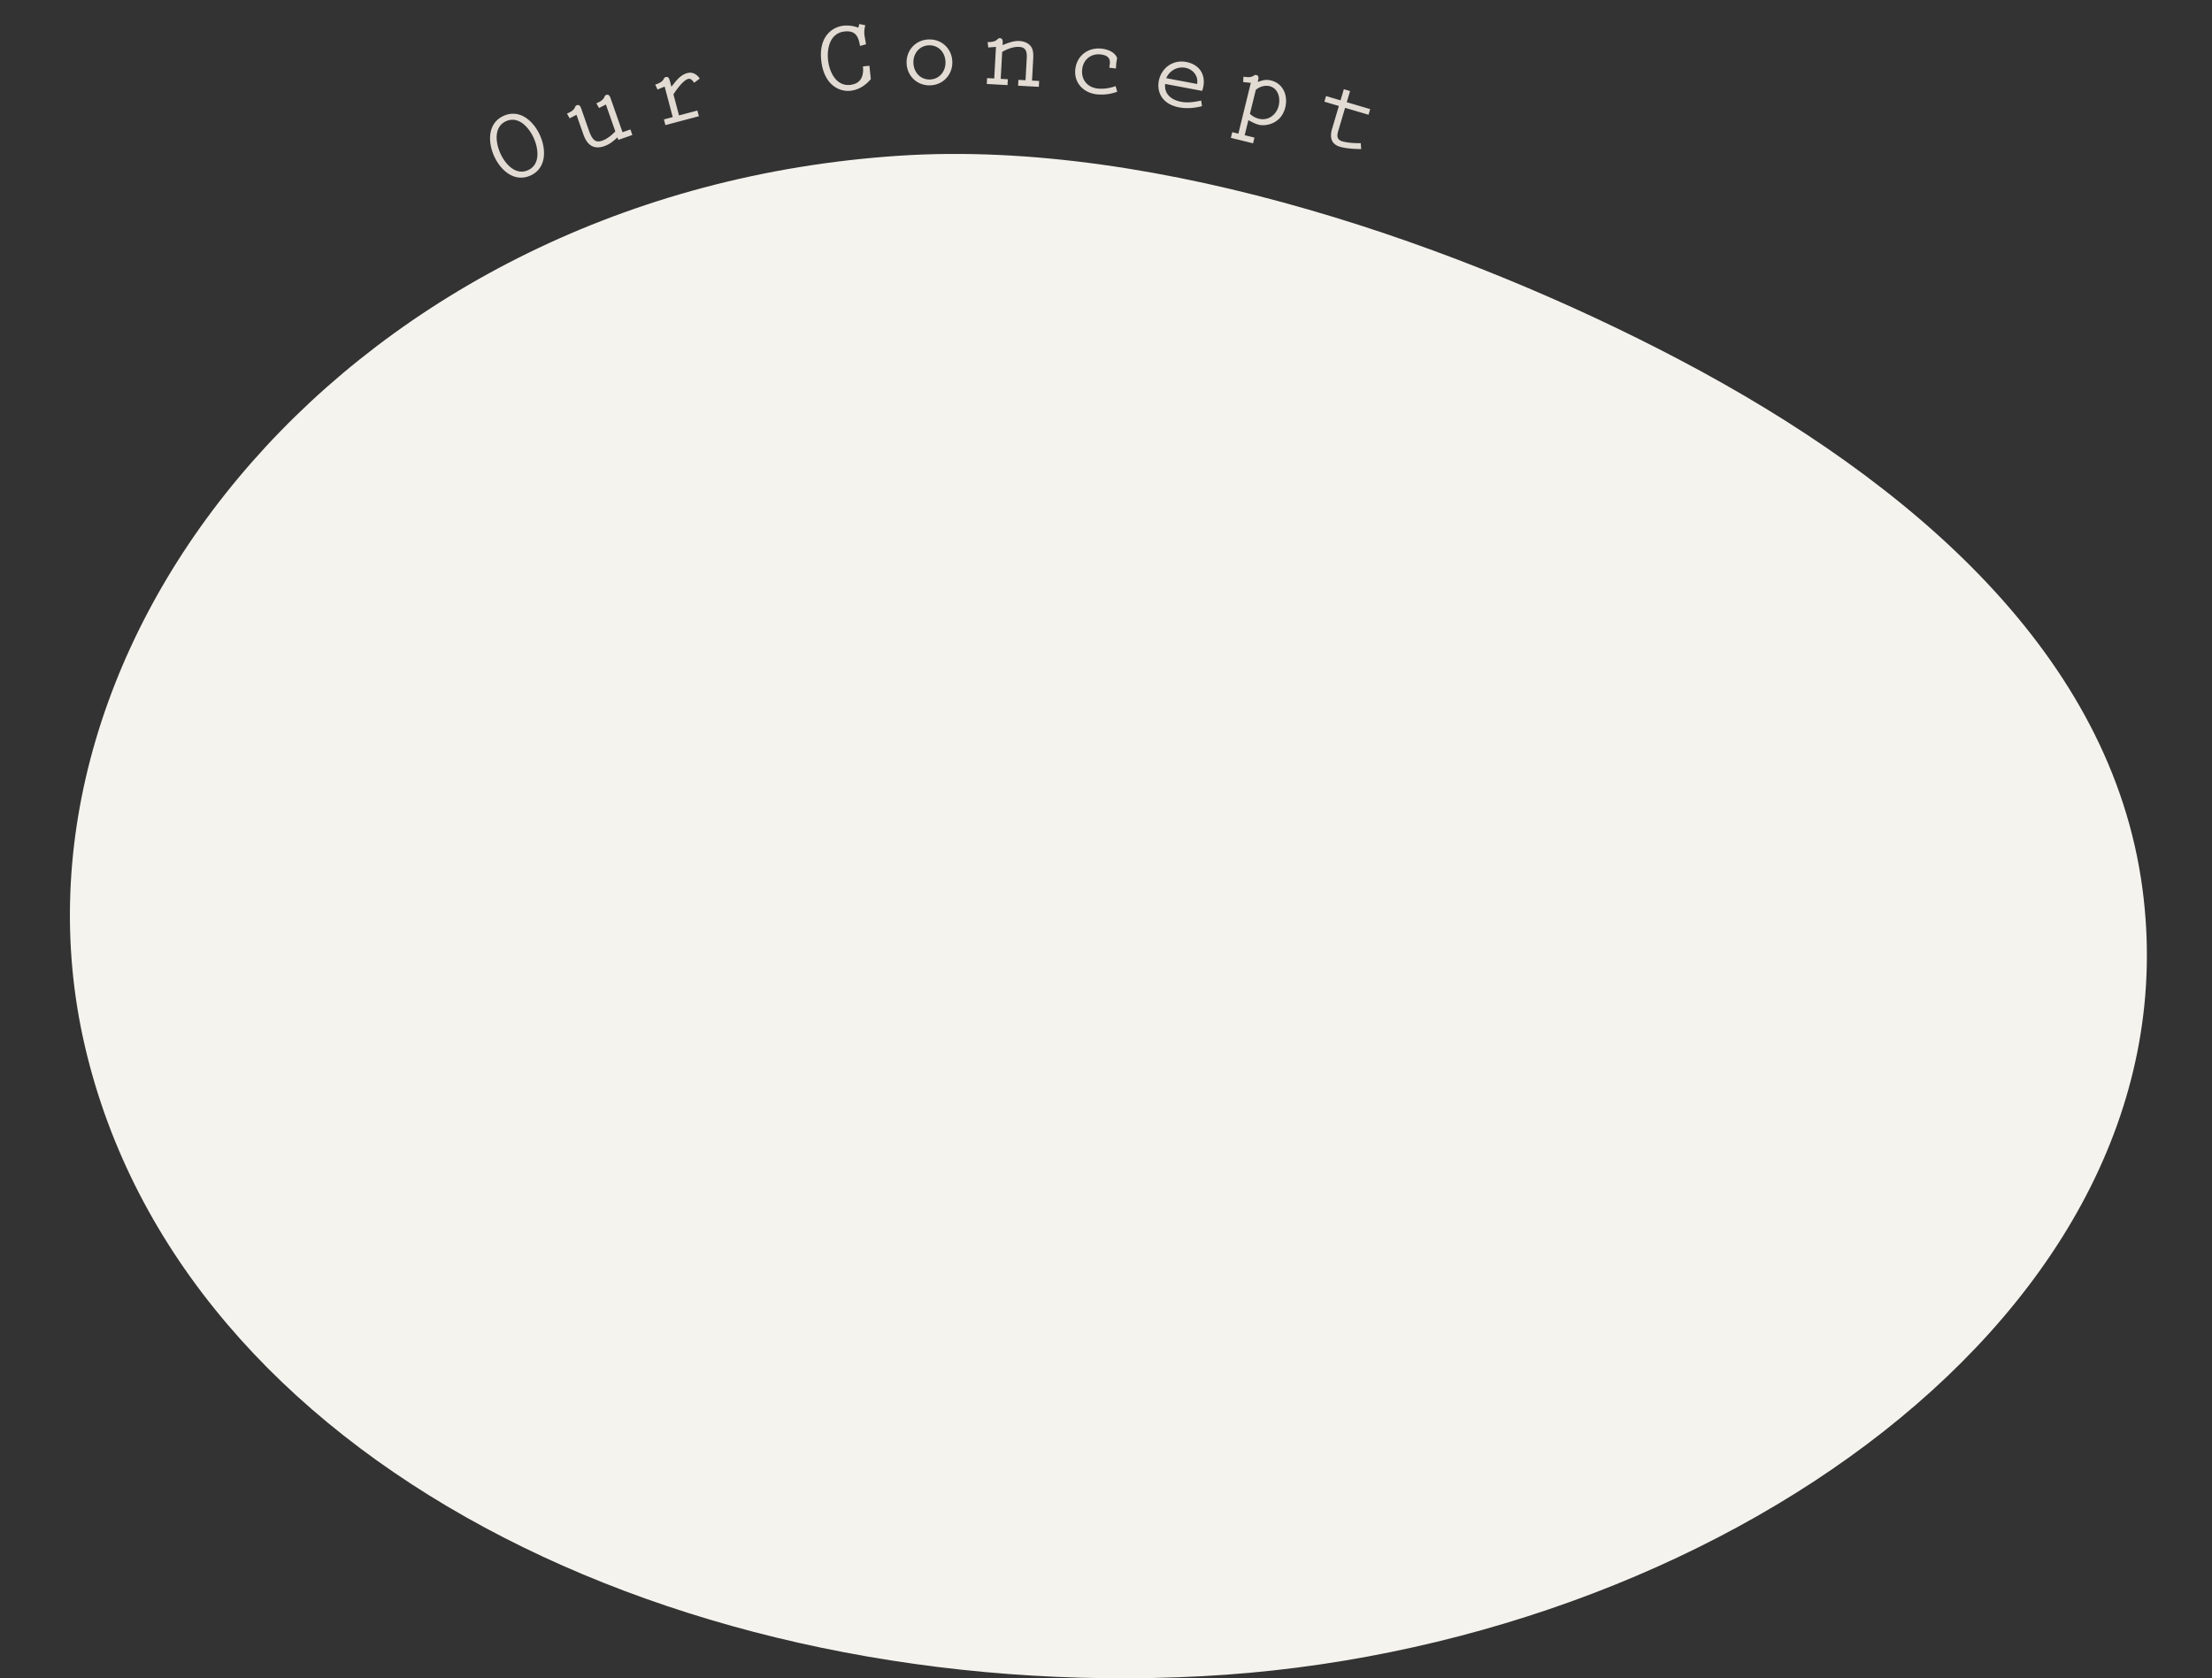
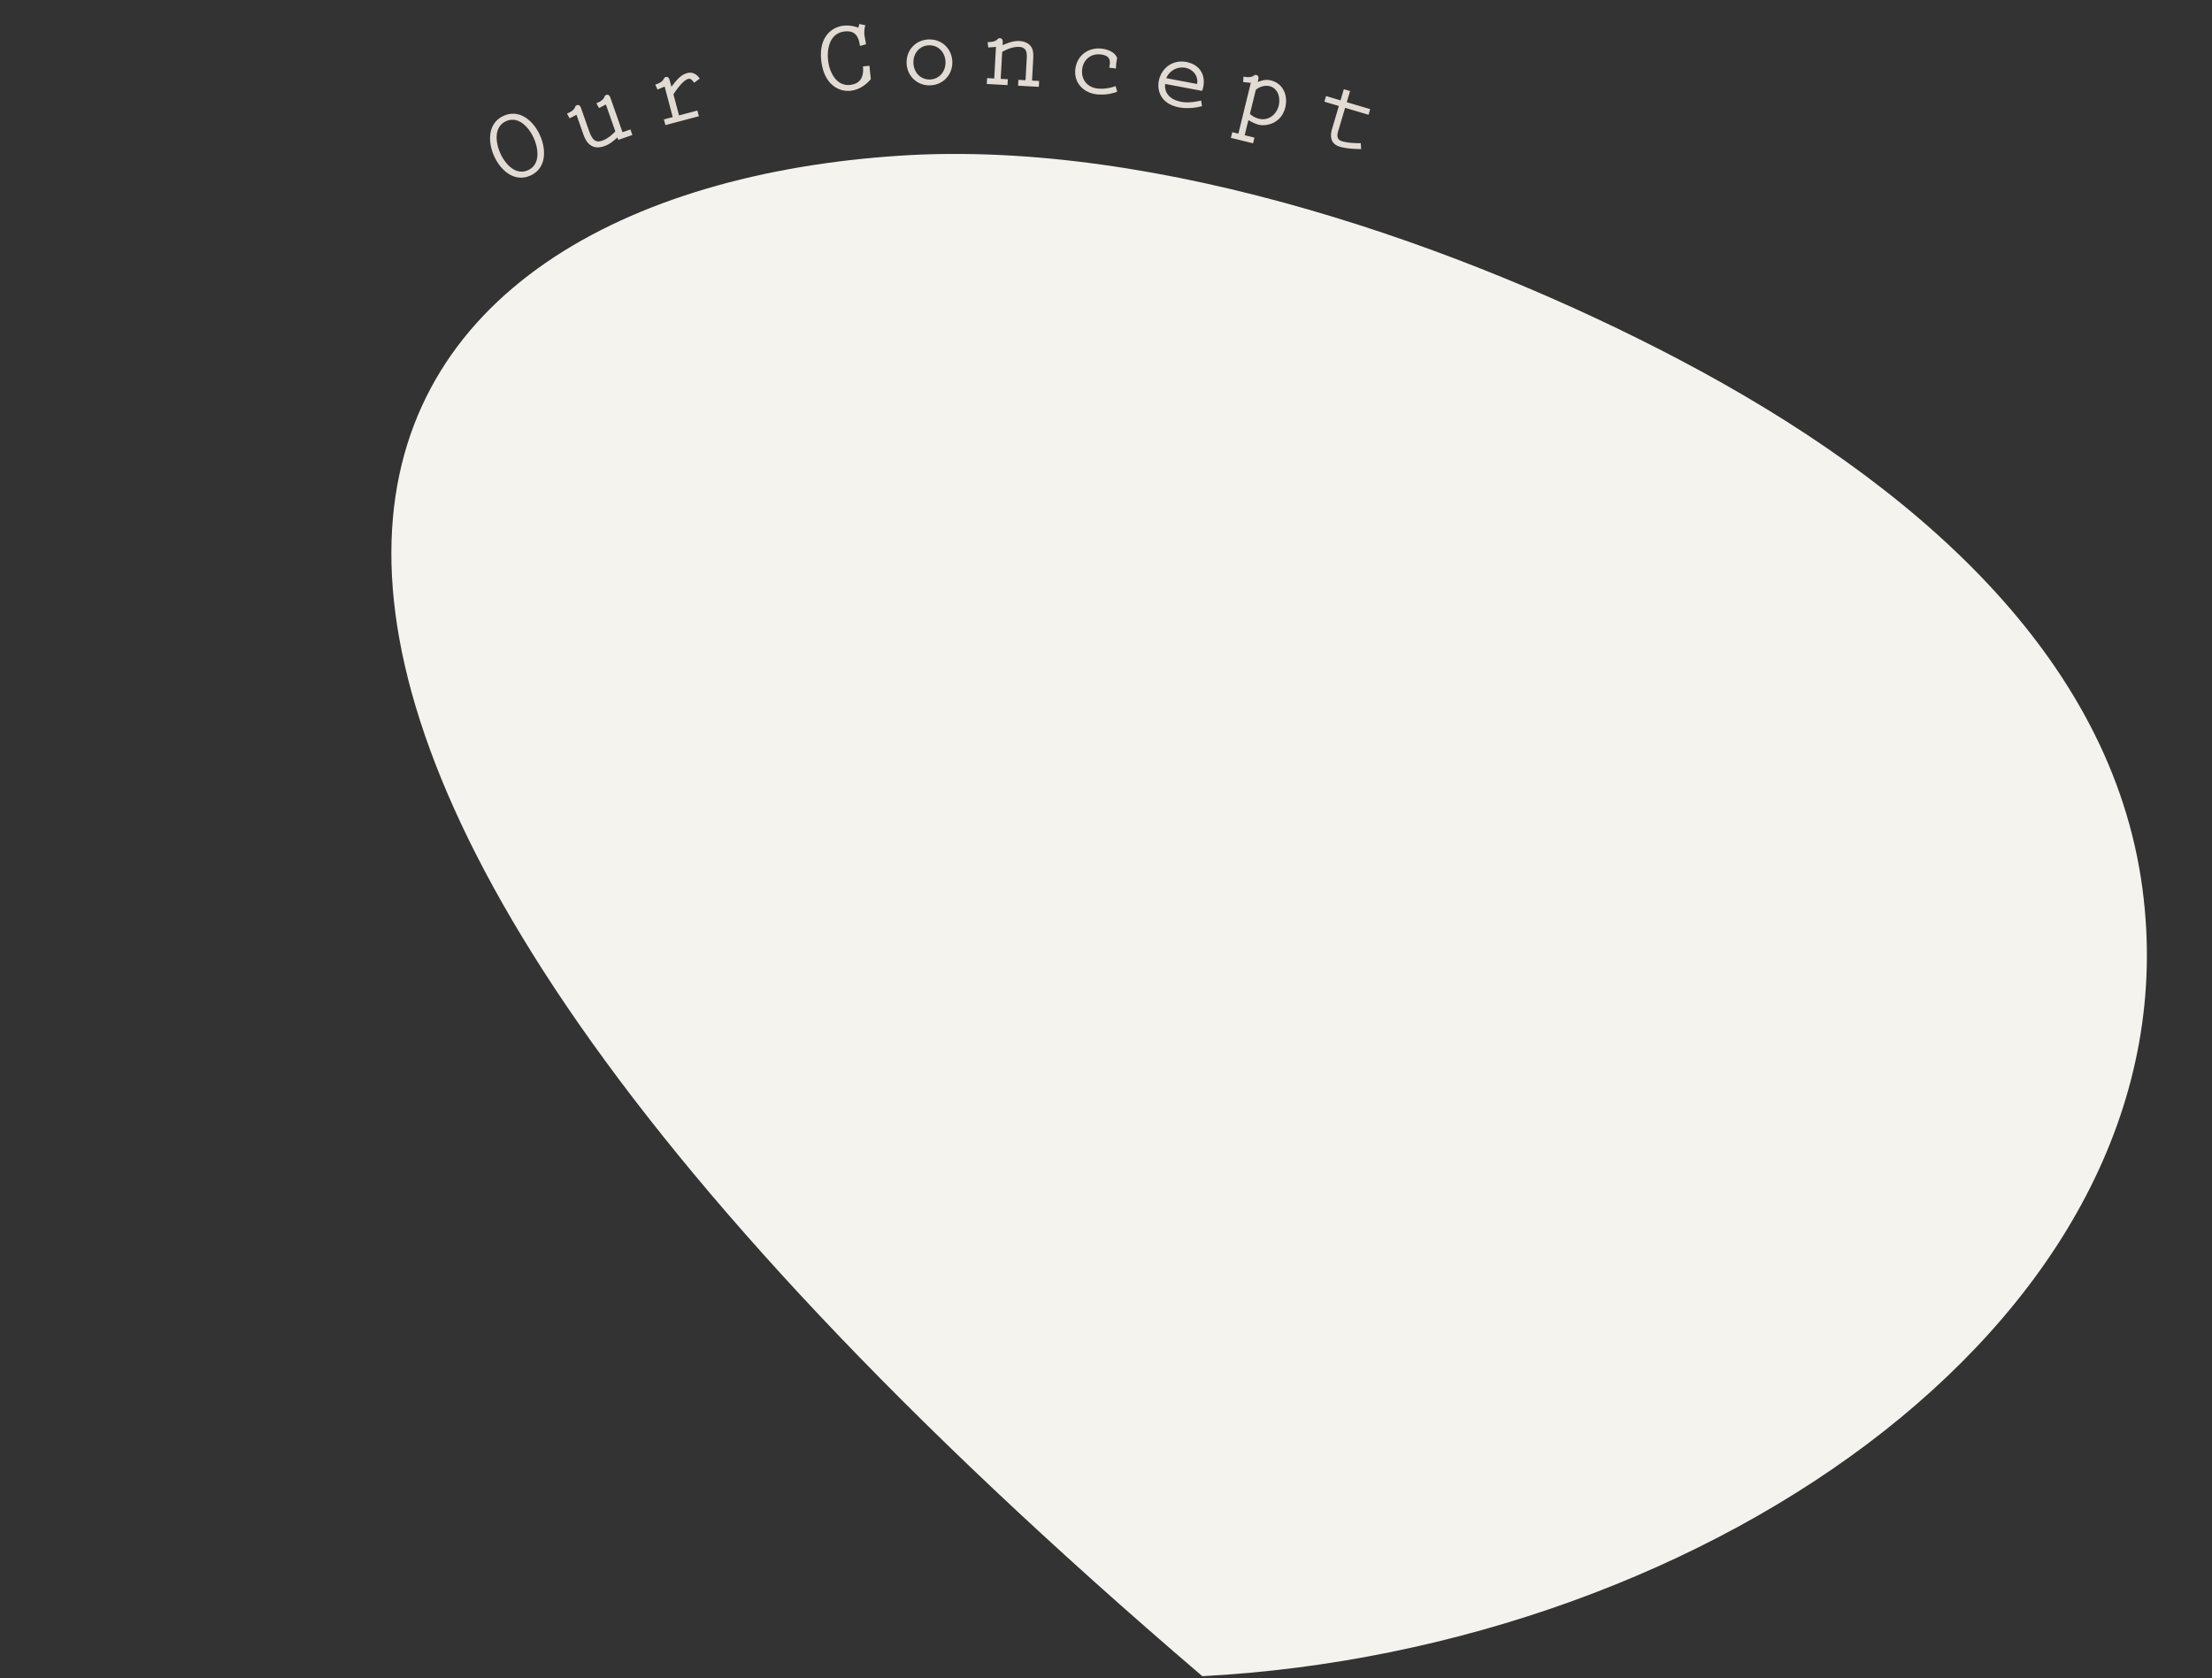
<svg xmlns="http://www.w3.org/2000/svg" width="315.19" height="239.206" data-name="レイヤー_2">
  <rect width="100%" height="100%" fill="#333333" stroke="none" />
  <g data-name="p">
-     <path fill="none" d="M2.347 151.34c-6.492-27.934.632-58.571 19.545-84.056 23.867-32.159 62.359-52.231 105.606-55.068 2.789-.183 5.679-.276 8.588-.276 45.088 0 90.446 21.309 107.854 30.47 42.962 22.609 66.934 50.505 71.249 82.914" />
    <path fill="#e2dbd3" d="M76.952 19.308c.923 2.076.884 4.71-1.383 5.718s-4.249-.728-5.173-2.803c-.923-2.076-.884-4.71 1.383-5.718s4.25.728 5.173 2.803m-.888.395c-.692-1.557-2.183-3.217-3.944-2.434-1.762.784-1.528 3.002-.836 4.559s2.184 3.217 3.945 2.433c1.762-.783 1.527-3.002.835-4.559Zm11.915-.114c-.592.524-1.086.966-1.861 1.238-1.354.475-2.396.033-2.988-1.659l-.983-2.806-.98.501-.379-.674c.441-.187.887-.406 1.107-.816.068-.166.113-.309.297-.373.408-.144.547.251.656.562l1.058 3.018c.509 1.452.991 1.79 1.922 1.463.705-.247 1.34-.786 1.851-1.313l-1.344-3.835-.98.501-.379-.674c.441-.187.887-.406 1.107-.816.068-.167.113-.309.297-.373.408-.144.547.251.655.562l1.667 4.751 1.127-.396.277.79-2.002.702zm8.775-3.14 2.616-.693.214.81-4.769 1.264-.214-.809 1.257-.333-1.152-4.349-1.017.424-.326-.703c.455-.151.917-.335 1.169-.727.081-.161.137-.299.324-.349.42-.111.526.293.611.611l.203.766c.641-.789 1.227-1.671 2.268-1.947.751-.199 1.362.18 1.77.784l-.8.599c-.196-.272-.452-.653-.842-.55-.737.195-1.68 1.543-2.108 2.198l.796 3.006ZM122.443 3.42l.861.178a3.5 3.5 0 0 0-.1 1.589l.196 1.122-.86.243c-.207-1.361-.646-2.23-2.192-2.064-2.065.223-2.542 2.364-2.355 4.088.181 1.679 1.154 3.739 3.146 3.525 1.516-.164 1.972-1.235 1.82-2.632l.922-.099.205 1.902c-.746.892-1.729 1.54-2.902 1.666-1.605.173-3.789-.839-4.166-4.332-.366-3.403 1.561-4.769 3.195-4.945a4.6 4.6 0 0 1 2.091.286l.139-.526Zm6.74 5.56c-.049-1.852 1.317-3.309 3.17-3.358s3.294 1.333 3.344 3.185c.049 1.837-1.317 3.309-3.17 3.358s-3.295-1.348-3.344-3.185m5.542-.147c-.035-1.33-.976-2.411-2.35-2.374s-2.257 1.166-2.221 2.496c.034 1.314.976 2.411 2.35 2.374s2.256-1.181 2.221-2.496m7.866 2.405 1.016.056-.047.836-2.954-.163.046-.836 1.015.056.249-4.507-1.098.089-.093-.769c.479-.003.976-.036 1.336-.331.127-.128.223-.242.417-.231.433.024.409.442.392.77l-.013.224c.781-.316 1.547-.633 2.412-.585.717.04 1.478.351 1.784 1.042.239.537.187 1.223.154 1.805l-.153 2.791 1.015.056-.047.835-2.954-.163.046-.835 1.015.056.152-2.761c.051-.91.166-1.921-1.058-1.989-.851-.047-1.693.311-2.419.705zm16.603 1.835a6.4 6.4 0 0 1-2.969.365c-1.884-.236-3.24-1.672-2.996-3.615.246-1.958 1.884-3.123 3.812-2.881.815.103 1.822.485 2.139 1.323l-.122.738-.051.762-.949-.119.067-.413c.15-.96-.328-1.352-1.263-1.469-1.379-.173-2.482.698-2.655 2.077-.185 1.468.685 2.587 2.152 2.771.846.106 1.799-.045 2.604-.336zm6.833-1.107c-.152 1.295.703 2.247 2.275 2.542.926.174 1.862.046 2.849-.18l.123.799c-1.011.282-2.215.375-3.244.181-2.659-.5-3.165-2.42-2.917-3.743.354-1.881 2.011-3.091 3.906-2.735 1.808.34 2.785 1.695 2.442 3.517a3 3 0 0 1-.175.606l-5.26-.989Zm4.548.003c.216-1.146-.593-2.104-1.695-2.312a2.46 2.46 0 0 0-2.698 1.486l4.394.826Zm6.78 7.303 1.393.341-.198.812-3.164-.775.199-.813.871.213 1.773-7.241-1.095-.115.051-.772c.472.085.965.144 1.373-.079.148-.102.264-.197.452-.15.421.103.321.509.243.829l-.039.16c.673-.235 1.158-.393 1.883-.215 1.771.434 2.449 2.184 2.044 3.838-.597 2.438-2.89 2.691-3.731 2.485-.551-.135-1.042-.394-1.528-.667l-.526 2.148Zm.747-3.047c.374.353.796.58 1.289.7 1.335.327 2.494-.573 2.807-1.85.274-1.117-.065-2.493-1.313-2.798-.653-.16-1.453.09-1.947.538zm13.798-1.659 3.339.989-.238.802-3.338-.988-.849 2.865c-.221.745-.569 1.608.434 1.905.773.229 1.82.274 2.647.27l.062.844c-.946-.015-2.145-.074-3.032-.337-1.075-.318-1.533-1.14-1.117-2.543l.967-3.267-2.063-.611.238-.802 2.062.611.472-1.59.888.263-.471 1.59Z" />
-     <path fill="#f5f3ee" d="M171.321 238.908c-74.221 3.894-145.44-30.486-159.233-89.831C-1.353 91.249 50.311 27.302 128.153 22.194c37.346-2.45 81.022 13.22 111.131 29.065 33.442 17.599 61.581 42.254 65.994 75.384 8.043 60.393-61.664 108.474-133.957 112.264Z" />
+     <path fill="#f5f3ee" d="M171.321 238.908C-1.353 91.249 50.311 27.302 128.153 22.194c37.346-2.45 81.022 13.22 111.131 29.065 33.442 17.599 61.581 42.254 65.994 75.384 8.043 60.393-61.664 108.474-133.957 112.264Z" />
  </g>
</svg>